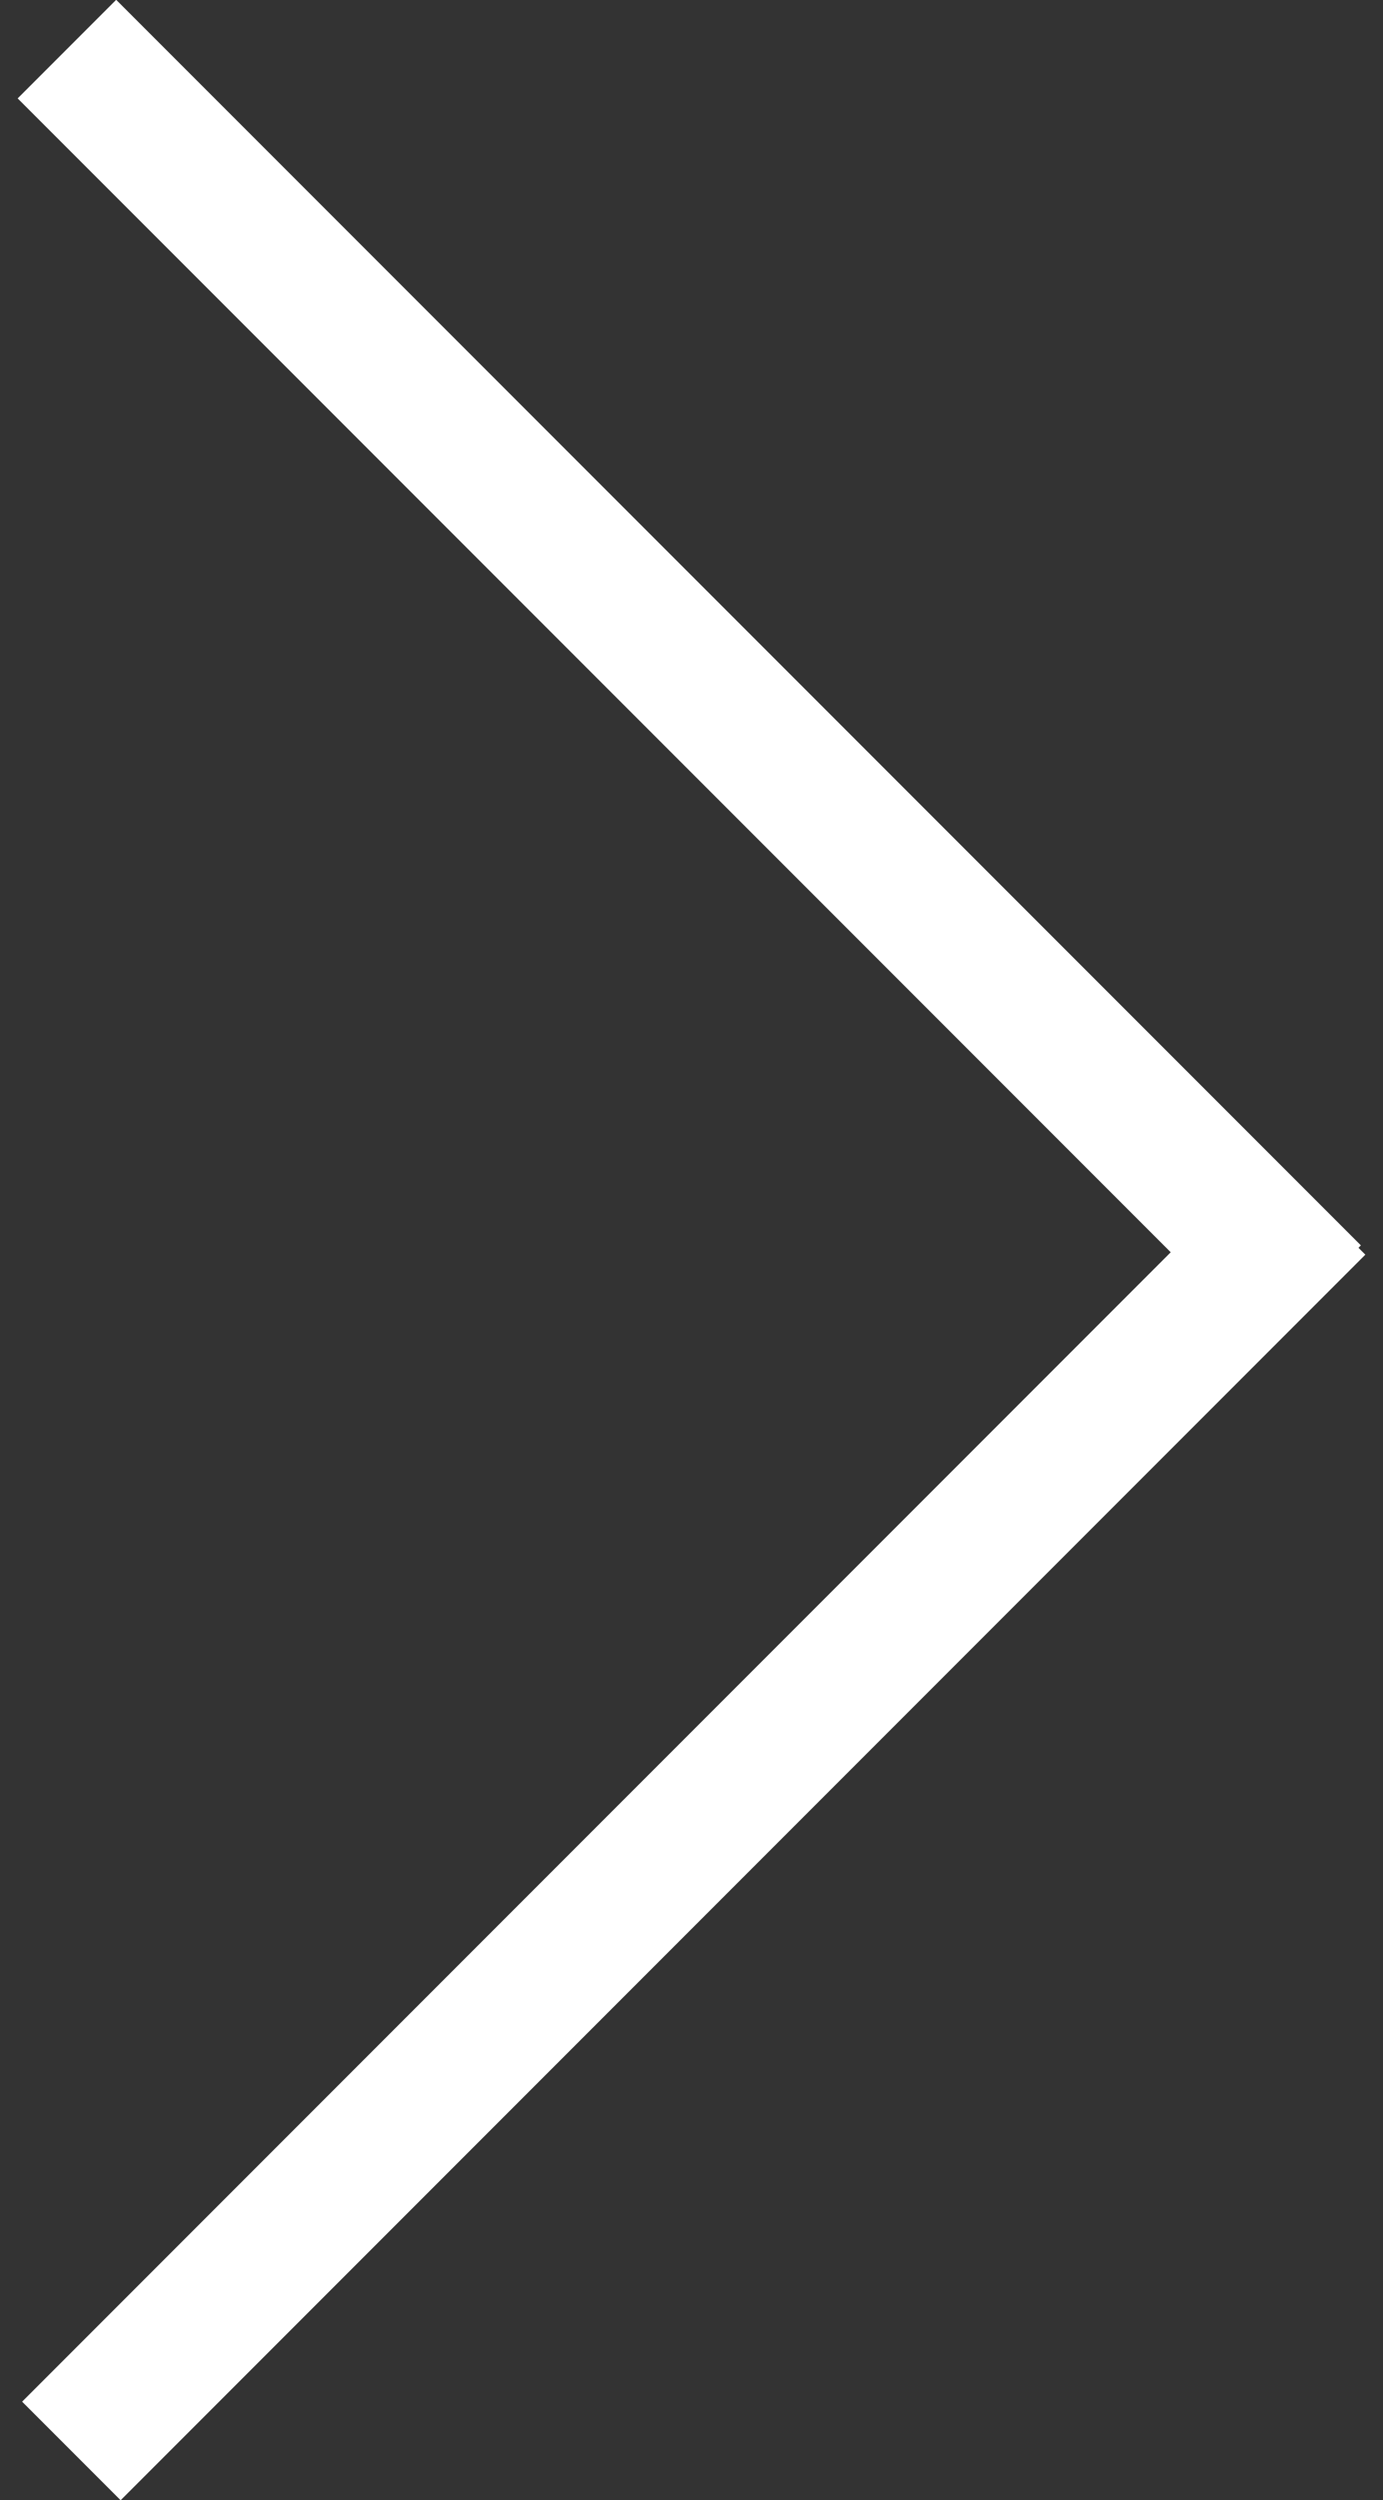
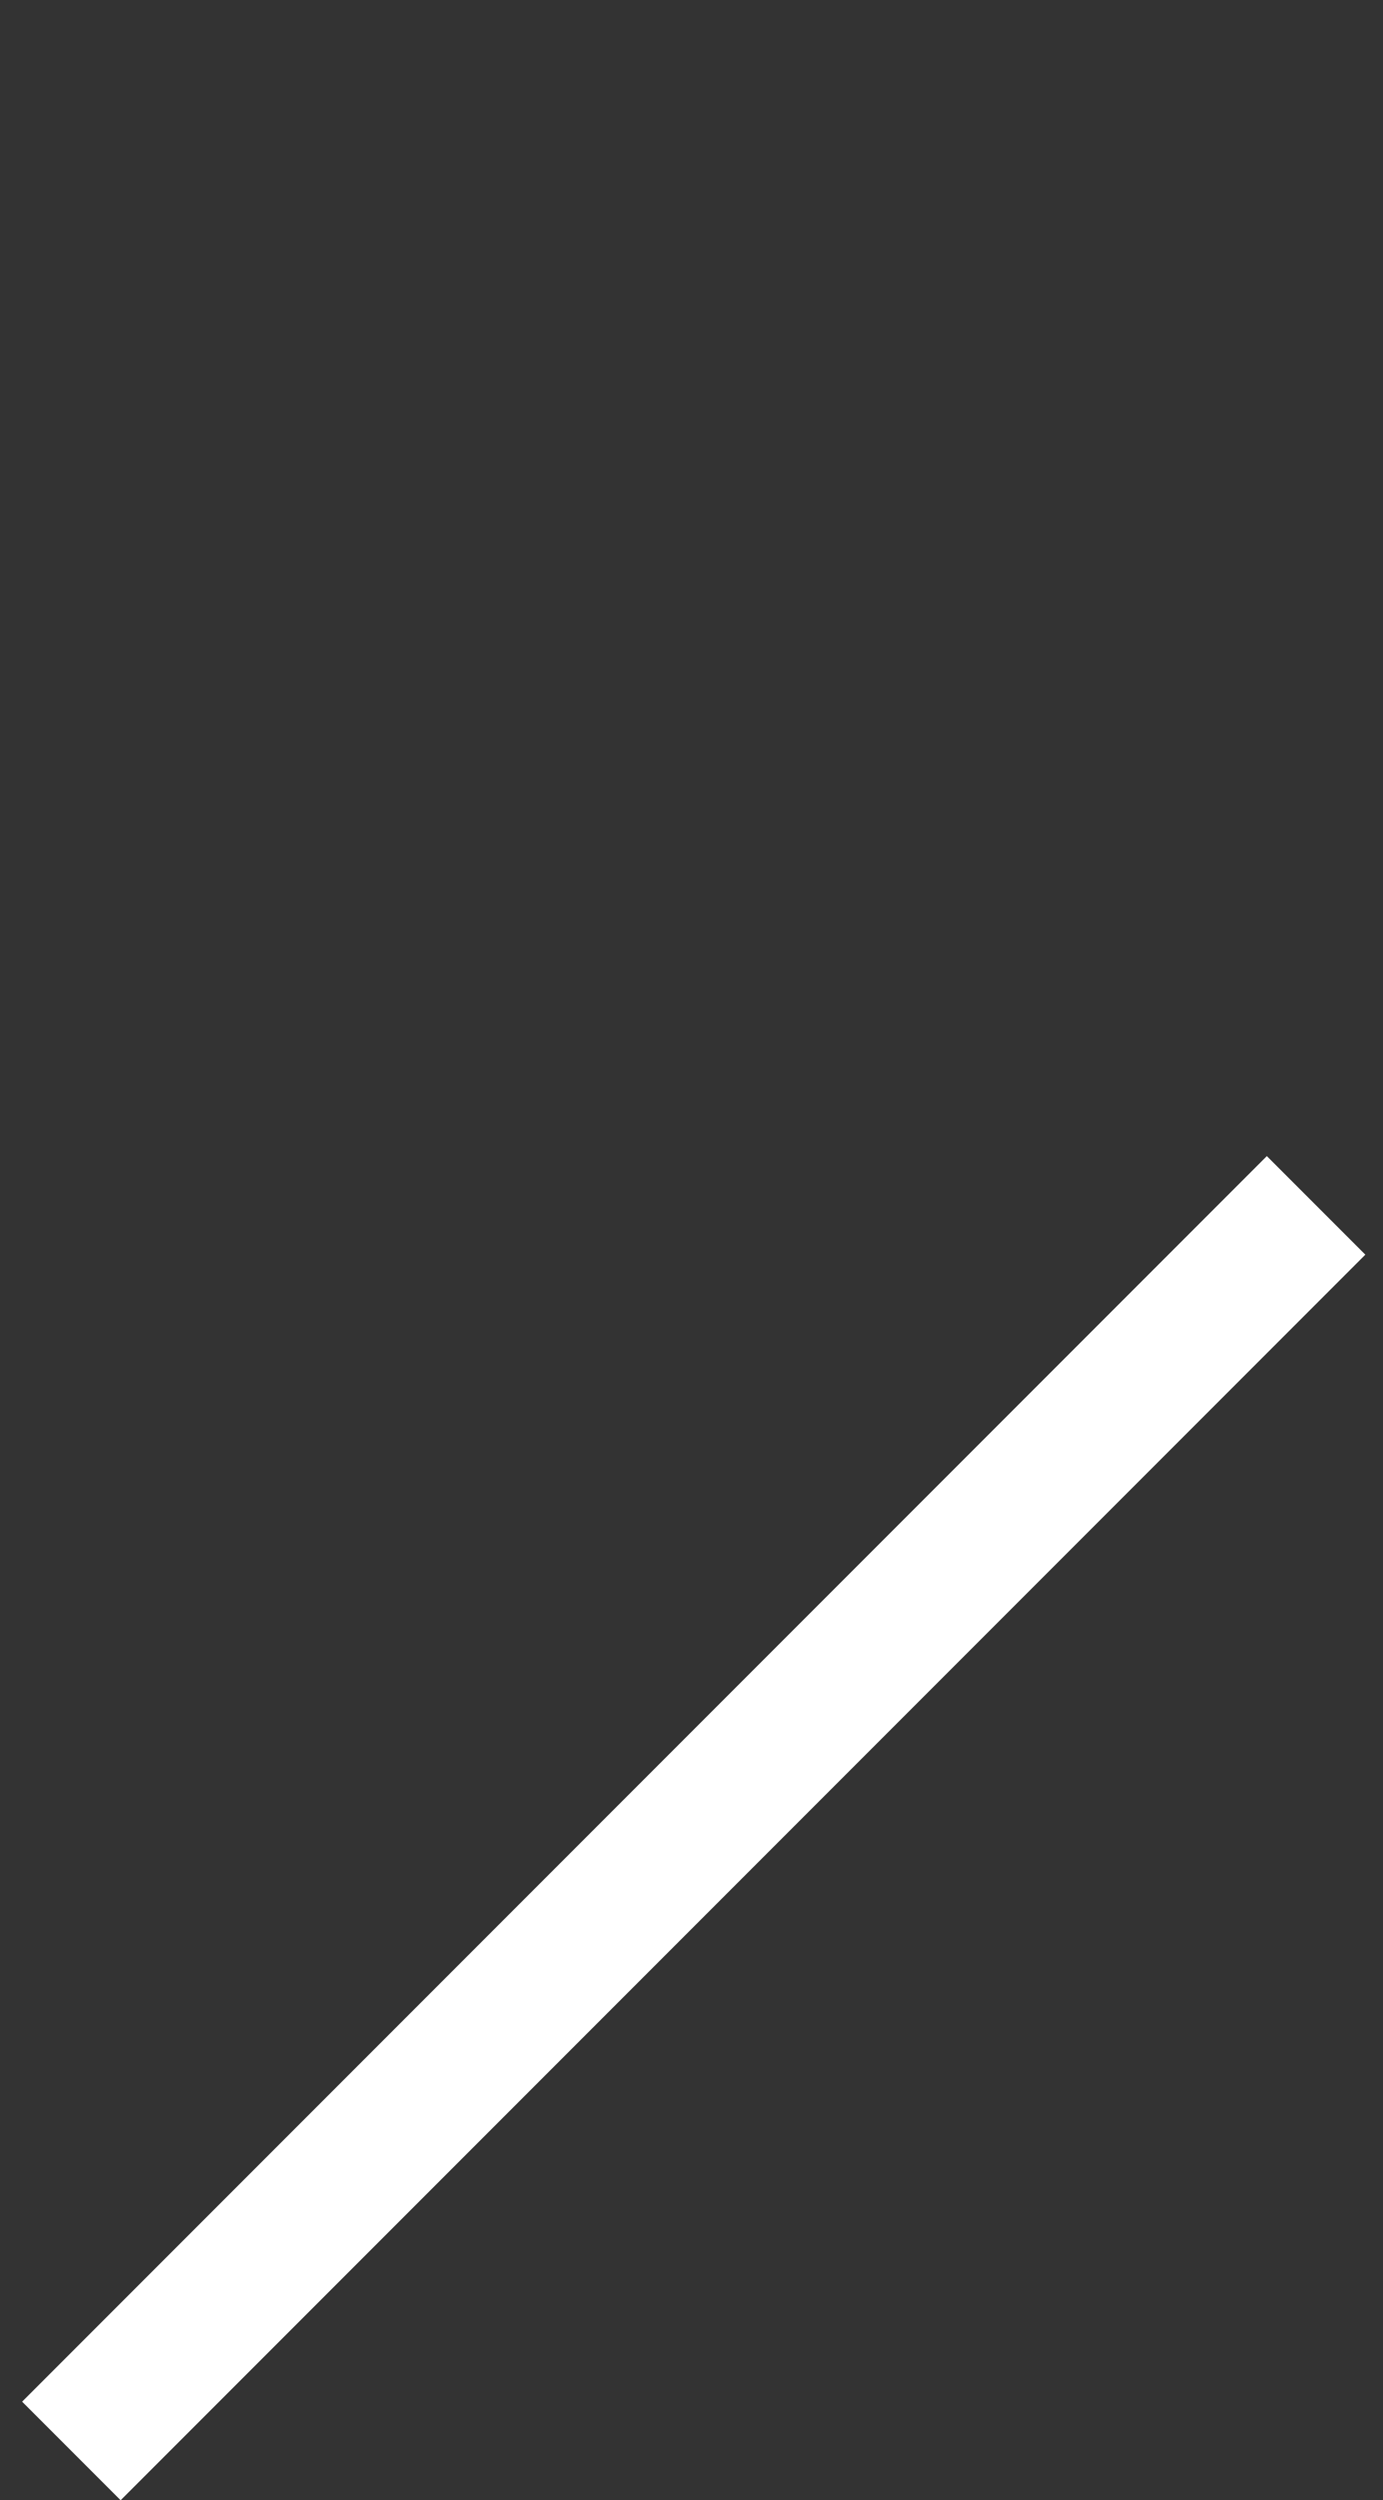
<svg xmlns="http://www.w3.org/2000/svg" version="1.1" id="レイヤー_1" x="0px" y="0px" width="31px" height="56px" viewBox="0 0 31 56" style="enable-background:new 0 0 31 56;" xml:space="preserve">
  <rect x="0" y="0" width="31" height="56" fill="#333333" stroke="none" />
  <style type="text/css">
	.st0{fill:#FFFFFF;stroke:#FFFFFF;stroke-width:3.123;stroke-miterlimit:10;}
	.st1{fill:none;}
</style>
  <g>
-     <line class="st0" x1="1.5" y1="1.1" x2="29.4" y2="29" />
    <line class="st0" x1="29.5" y1="27" x2="1.6" y2="54.9" />
  </g>
-   <rect class="st1" width="31" height="56" />
</svg>